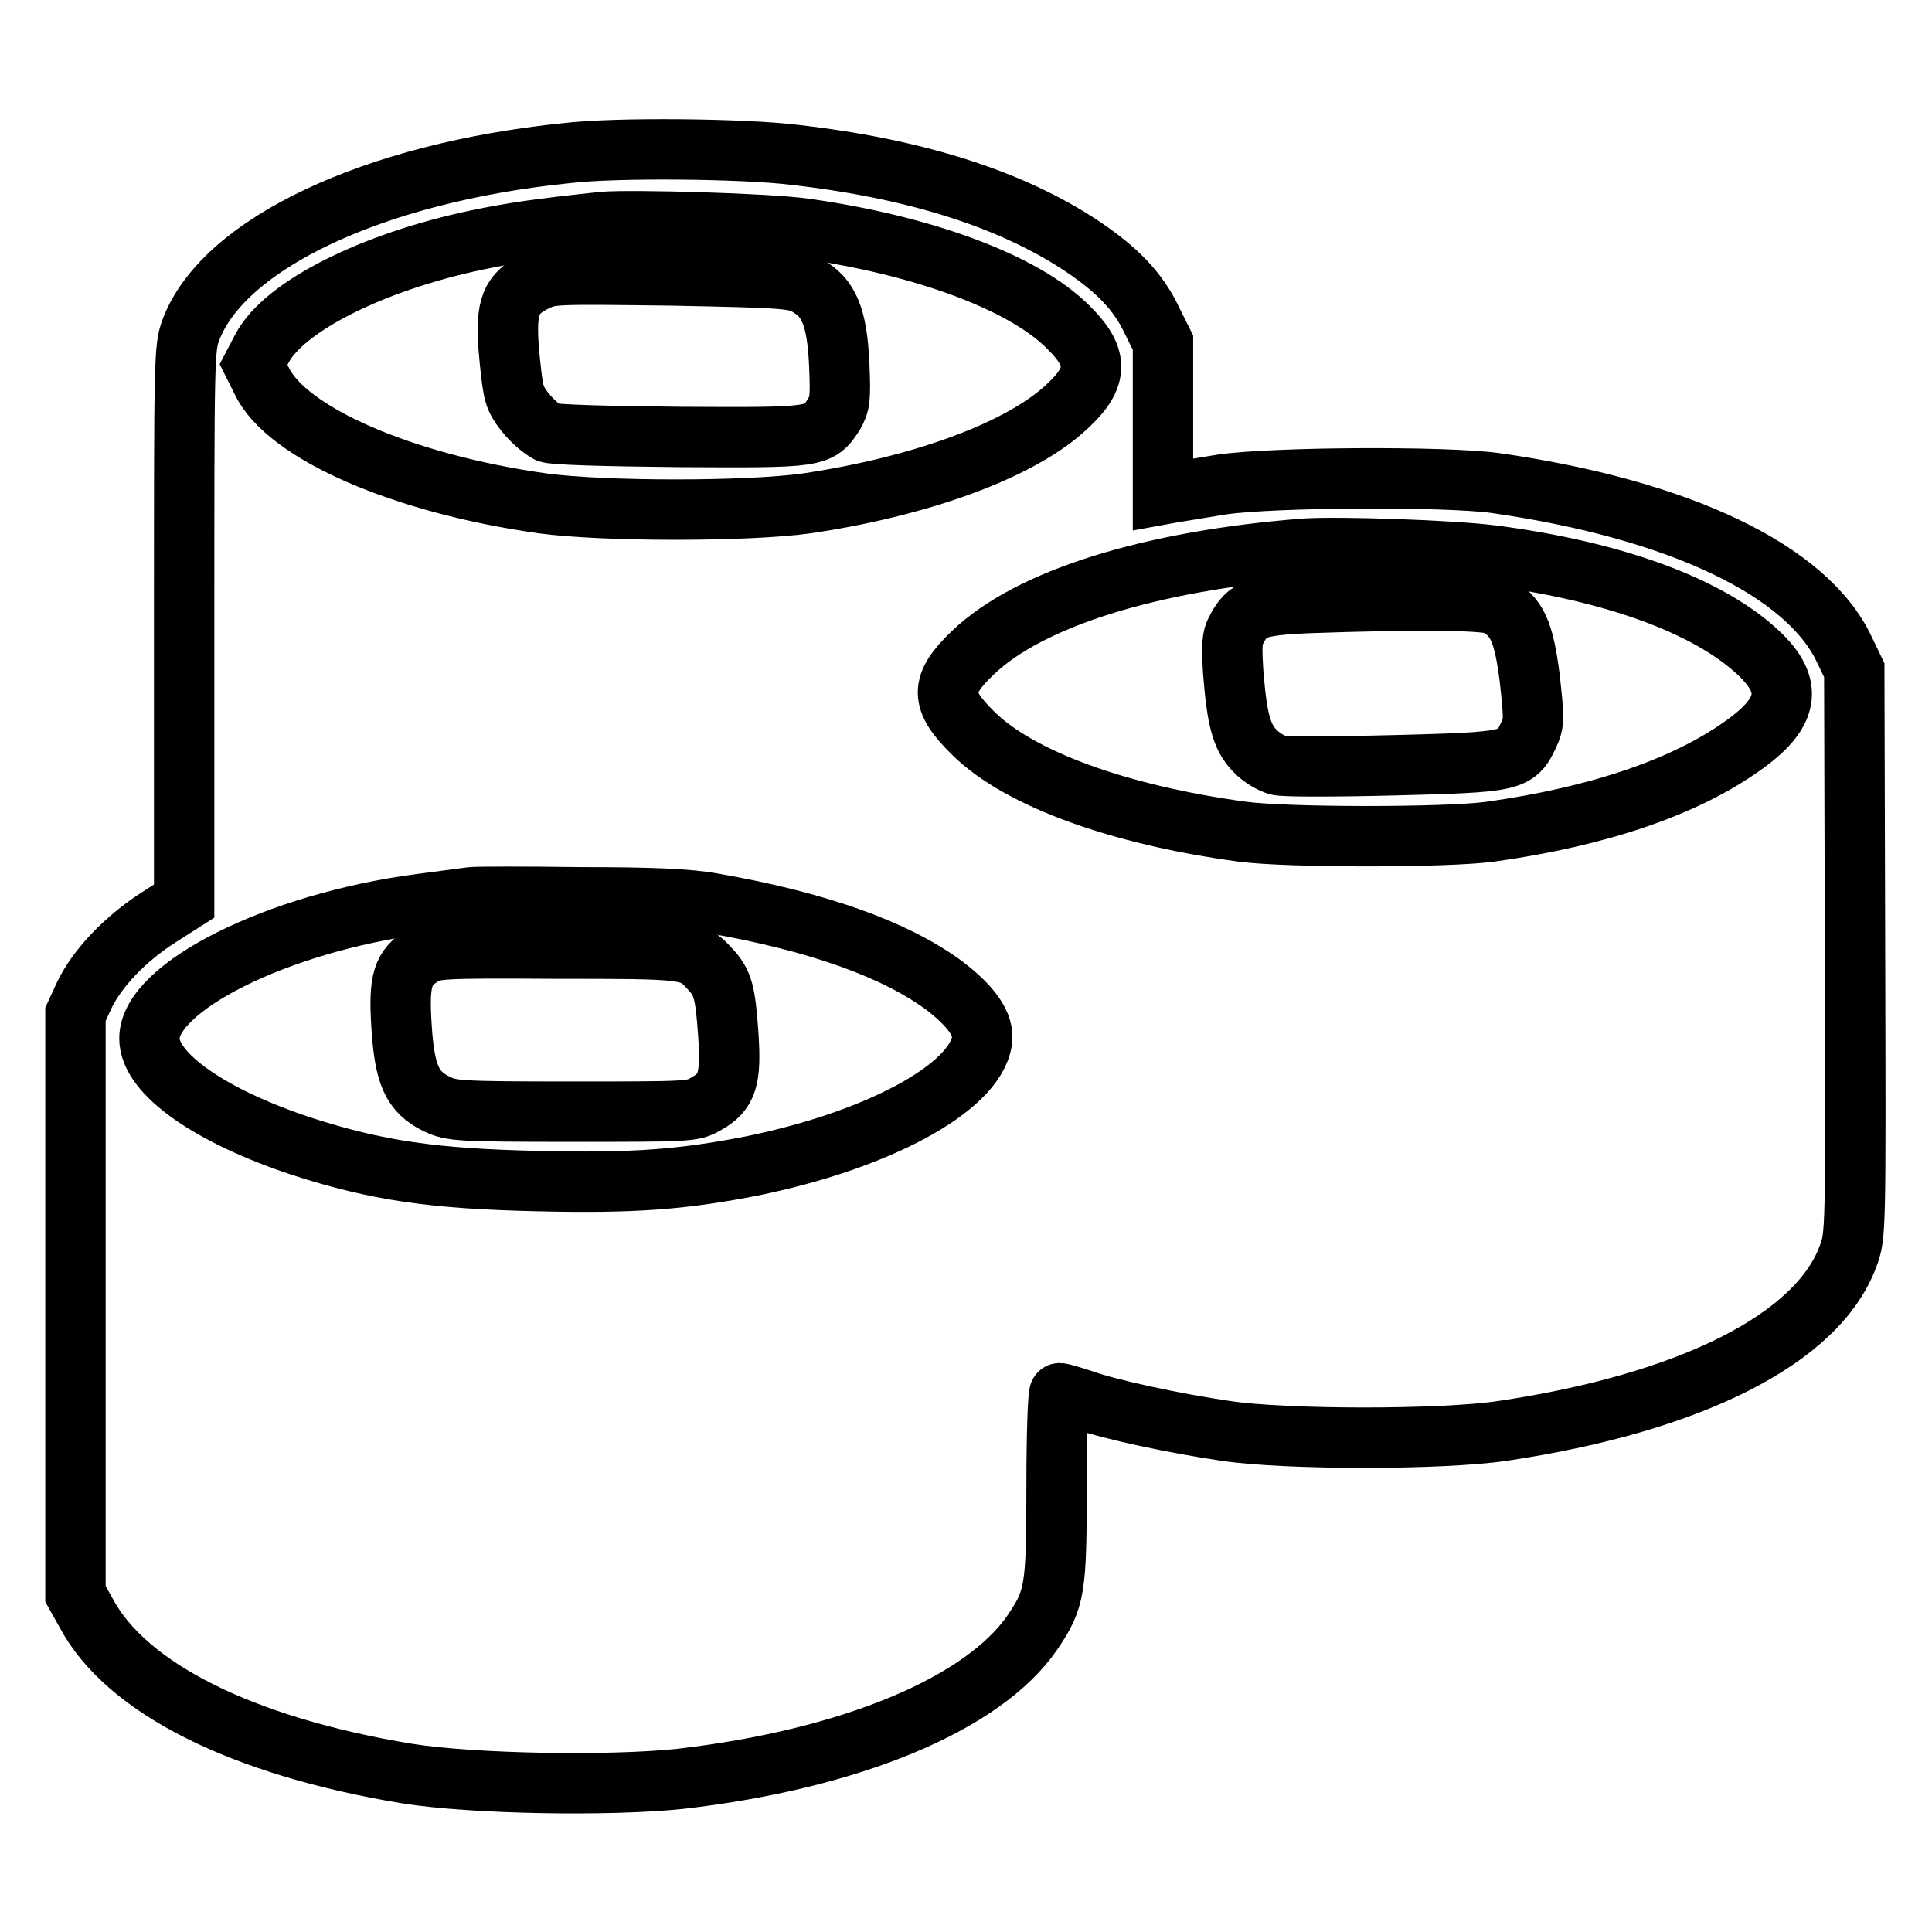
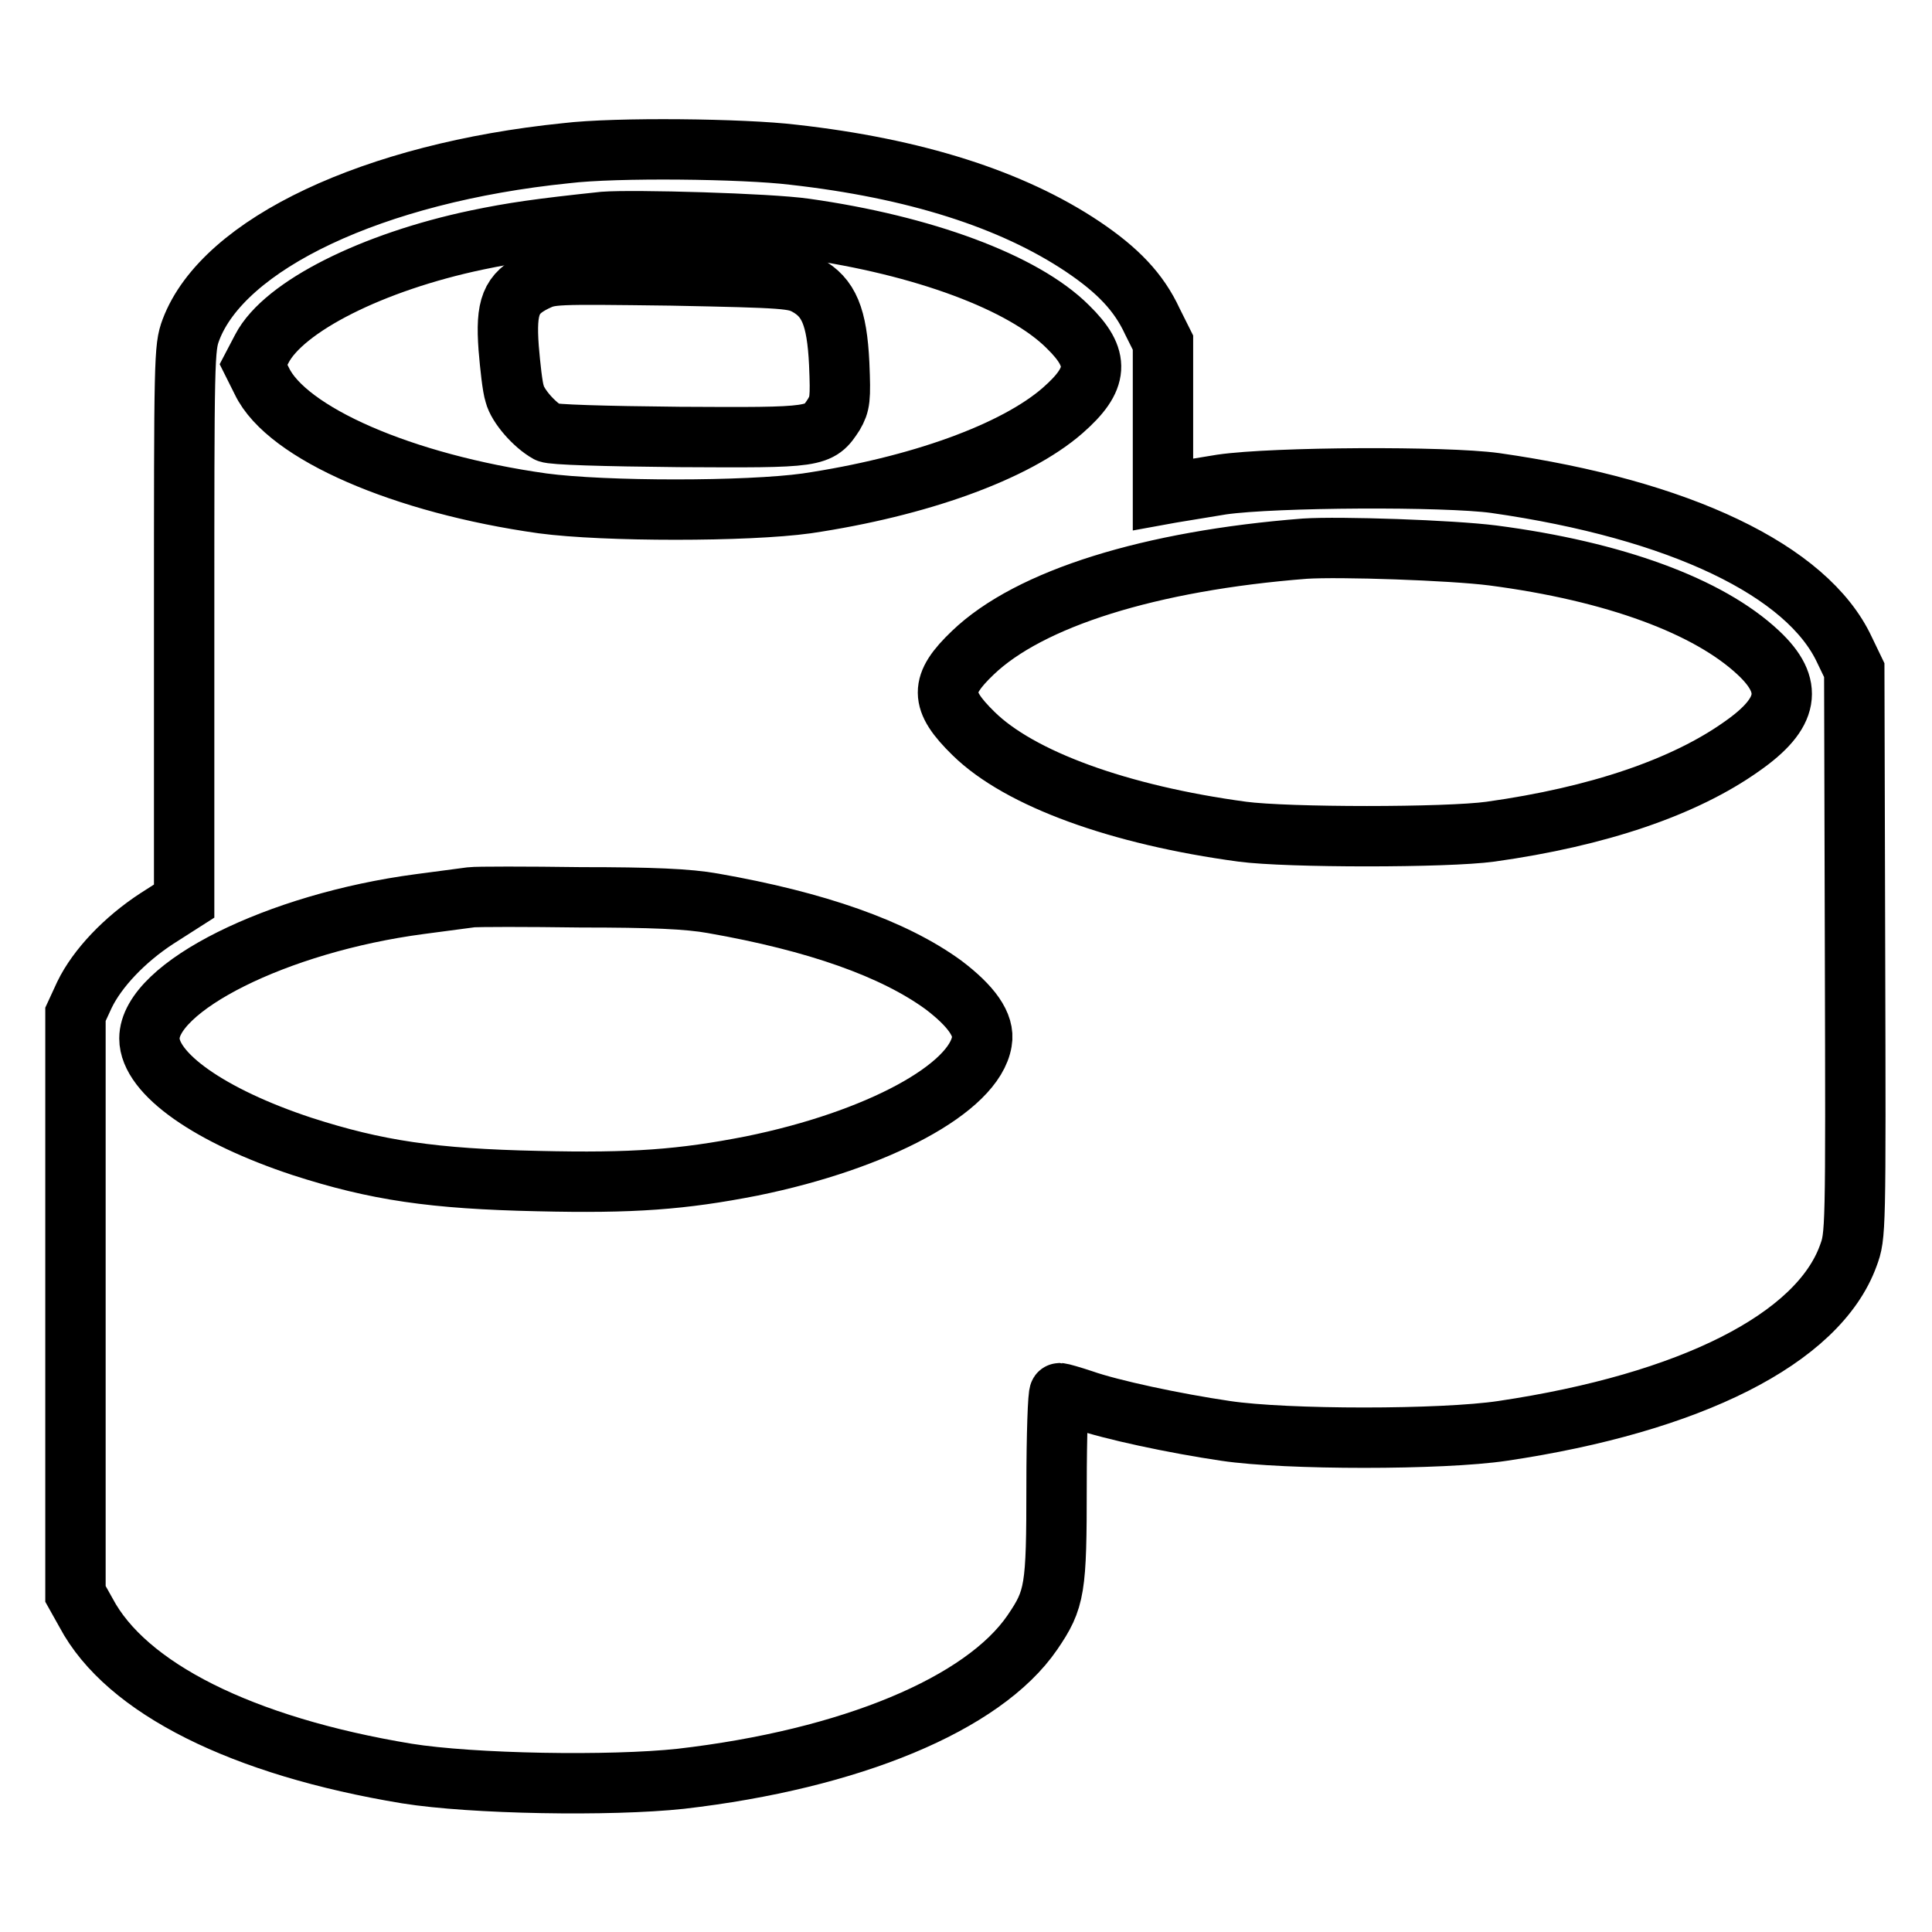
<svg xmlns="http://www.w3.org/2000/svg" version="1.1" x="0px" y="0px" viewBox="0 0 256 256" enable-background="new 0 0 256 256" xml:space="preserve">
  <g>
    <g>
      <g>
        <path stroke-width="8" fill-opacity="0" stroke="#000000" d="M75,20.3c-25.5,2.6-45.4,12-49.7,23.4c-0.9,2.4-0.9,3.6-0.9,39.1v36.6l-3.6,2.3c-4.3,2.8-7.9,6.6-9.6,10.1l-1.2,2.6v38.4v38.4l1.4,2.5c5.3,10,20.7,17.7,42.5,21.3c8.7,1.4,27,1.7,36.3,0.7c22.5-2.6,40.1-9.9,46.6-19.4c3-4.4,3.2-5.7,3.2-19.4c0-6.8,0.2-12.3,0.4-12.3c0.2,0,1.6,0.4,3.1,0.9c3.7,1.3,12.1,3.1,18.9,4.1c8,1.2,28.7,1.2,36.7,0c24.9-3.7,41.8-12.2,45.8-23.2c1-2.7,1-2.9,0.9-40.1l-0.1-37.5l-1.3-2.7c-4.9-10.5-21.8-18.6-46.3-22.1c-6.6-0.9-29.2-0.8-36.2,0.2c-3.1,0.5-6.1,1-6.7,1.1l-1.1,0.2v-10V45.4l-1.4-2.8c-1.8-3.9-4.6-6.8-9.2-9.9c-9.4-6.3-22.3-10.4-38.4-12.2C98.5,19.7,81.6,19.5,75,20.3z M106.7,30.3c15.6,2.2,28.9,7.1,34.8,13c4.3,4.2,4.1,6.9-0.7,11.1c-6.3,5.5-19.1,10.1-33.9,12.3c-7.9,1.1-26.8,1.1-35,0C53.4,64.1,38,57.4,34.7,50.5l-1.1-2.2l1.1-2.1c2.9-5.6,14.7-11.5,28.5-14.4c4.8-1,8.3-1.5,16.8-2.4C83.9,29.1,101.9,29.6,106.7,30.3z M197.8,73.6c16.1,2.1,28.6,6.7,35.2,12.9c4.7,4.4,4.1,8-2.2,12.4c-7.6,5.4-19,9.3-33.3,11.3c-5.8,0.8-26.9,0.8-32.9,0c-16.3-2.2-29.5-7-35.6-13c-4.5-4.4-4.5-6.5-0.1-10.7c7.5-7.2,23.5-12.2,44-13.8C177.5,72.4,192.3,72.9,197.8,73.6z M94.5,119.7c13.7,2.4,23.9,6,30.5,10.8c3.7,2.8,5.5,5.3,5.1,7.5c-1,6.2-13.8,13.1-30.5,16.5c-9.2,1.8-15.7,2.3-28.3,2c-13.9-0.3-21.4-1.4-31.3-4.6c-12.1-4-20.2-9.6-20.2-14.3c0-6.8,16.9-15.3,35.8-17.8c3-0.4,6.1-0.8,6.8-0.9c0.8-0.1,7.3-0.1,14.6,0C86.3,118.9,91.2,119.1,94.5,119.7z" />
        <path stroke-width="8" fill-opacity="0" stroke="#000000" d="M70.9,37.3c-3.2,1.6-3.9,3.3-3.5,8.8c0.2,2.4,0.5,5.2,0.8,6.1c0.4,1.6,2.6,4.1,4.4,5.1c0.6,0.3,7.3,0.5,17.4,0.6c18.3,0.1,18.5,0.1,20.5-3c0.8-1.4,0.9-2,0.7-6.7c-0.3-6.3-1.4-8.8-4.3-10.4c-1.7-0.9-2.7-1-17.9-1.3C73.1,36.3,73,36.3,70.9,37.3z" />
-         <path stroke-width="8" fill-opacity="0" stroke="#000000" d="M173.5,79.9c-7.1,0.3-8.2,0.8-9.6,3.4c-0.7,1.2-0.7,2.3-0.5,5.7c0.5,6.3,1.1,8.6,2.8,10.4c0.8,0.9,2.3,1.8,3.2,2c0.9,0.2,7.6,0.2,15.4,0c15.5-0.4,16.1-0.5,17.7-3.9c0.8-1.7,0.8-2.1,0.2-7.6c-0.8-6.3-1.7-8.3-4.6-9.8C196.6,79.5,187.6,79.4,173.5,79.9z" />
-         <path stroke-width="8" fill-opacity="0" stroke="#000000" d="M56,126.6c-2.6,1.6-3.2,3.2-2.8,9.3c0.4,6.5,1.4,8.8,4.7,10.4c1.9,0.9,2.8,1,17.9,1c15.4,0,16,0,17.7-1c2.9-1.6,3.4-3.3,3-9.3c-0.4-5.6-0.7-6.8-2.5-8.7c-2.4-2.6-2.9-2.6-20.4-2.6C58.5,125.6,57.4,125.7,56,126.6z" />
      </g>
    </g>
  </g>
</svg>